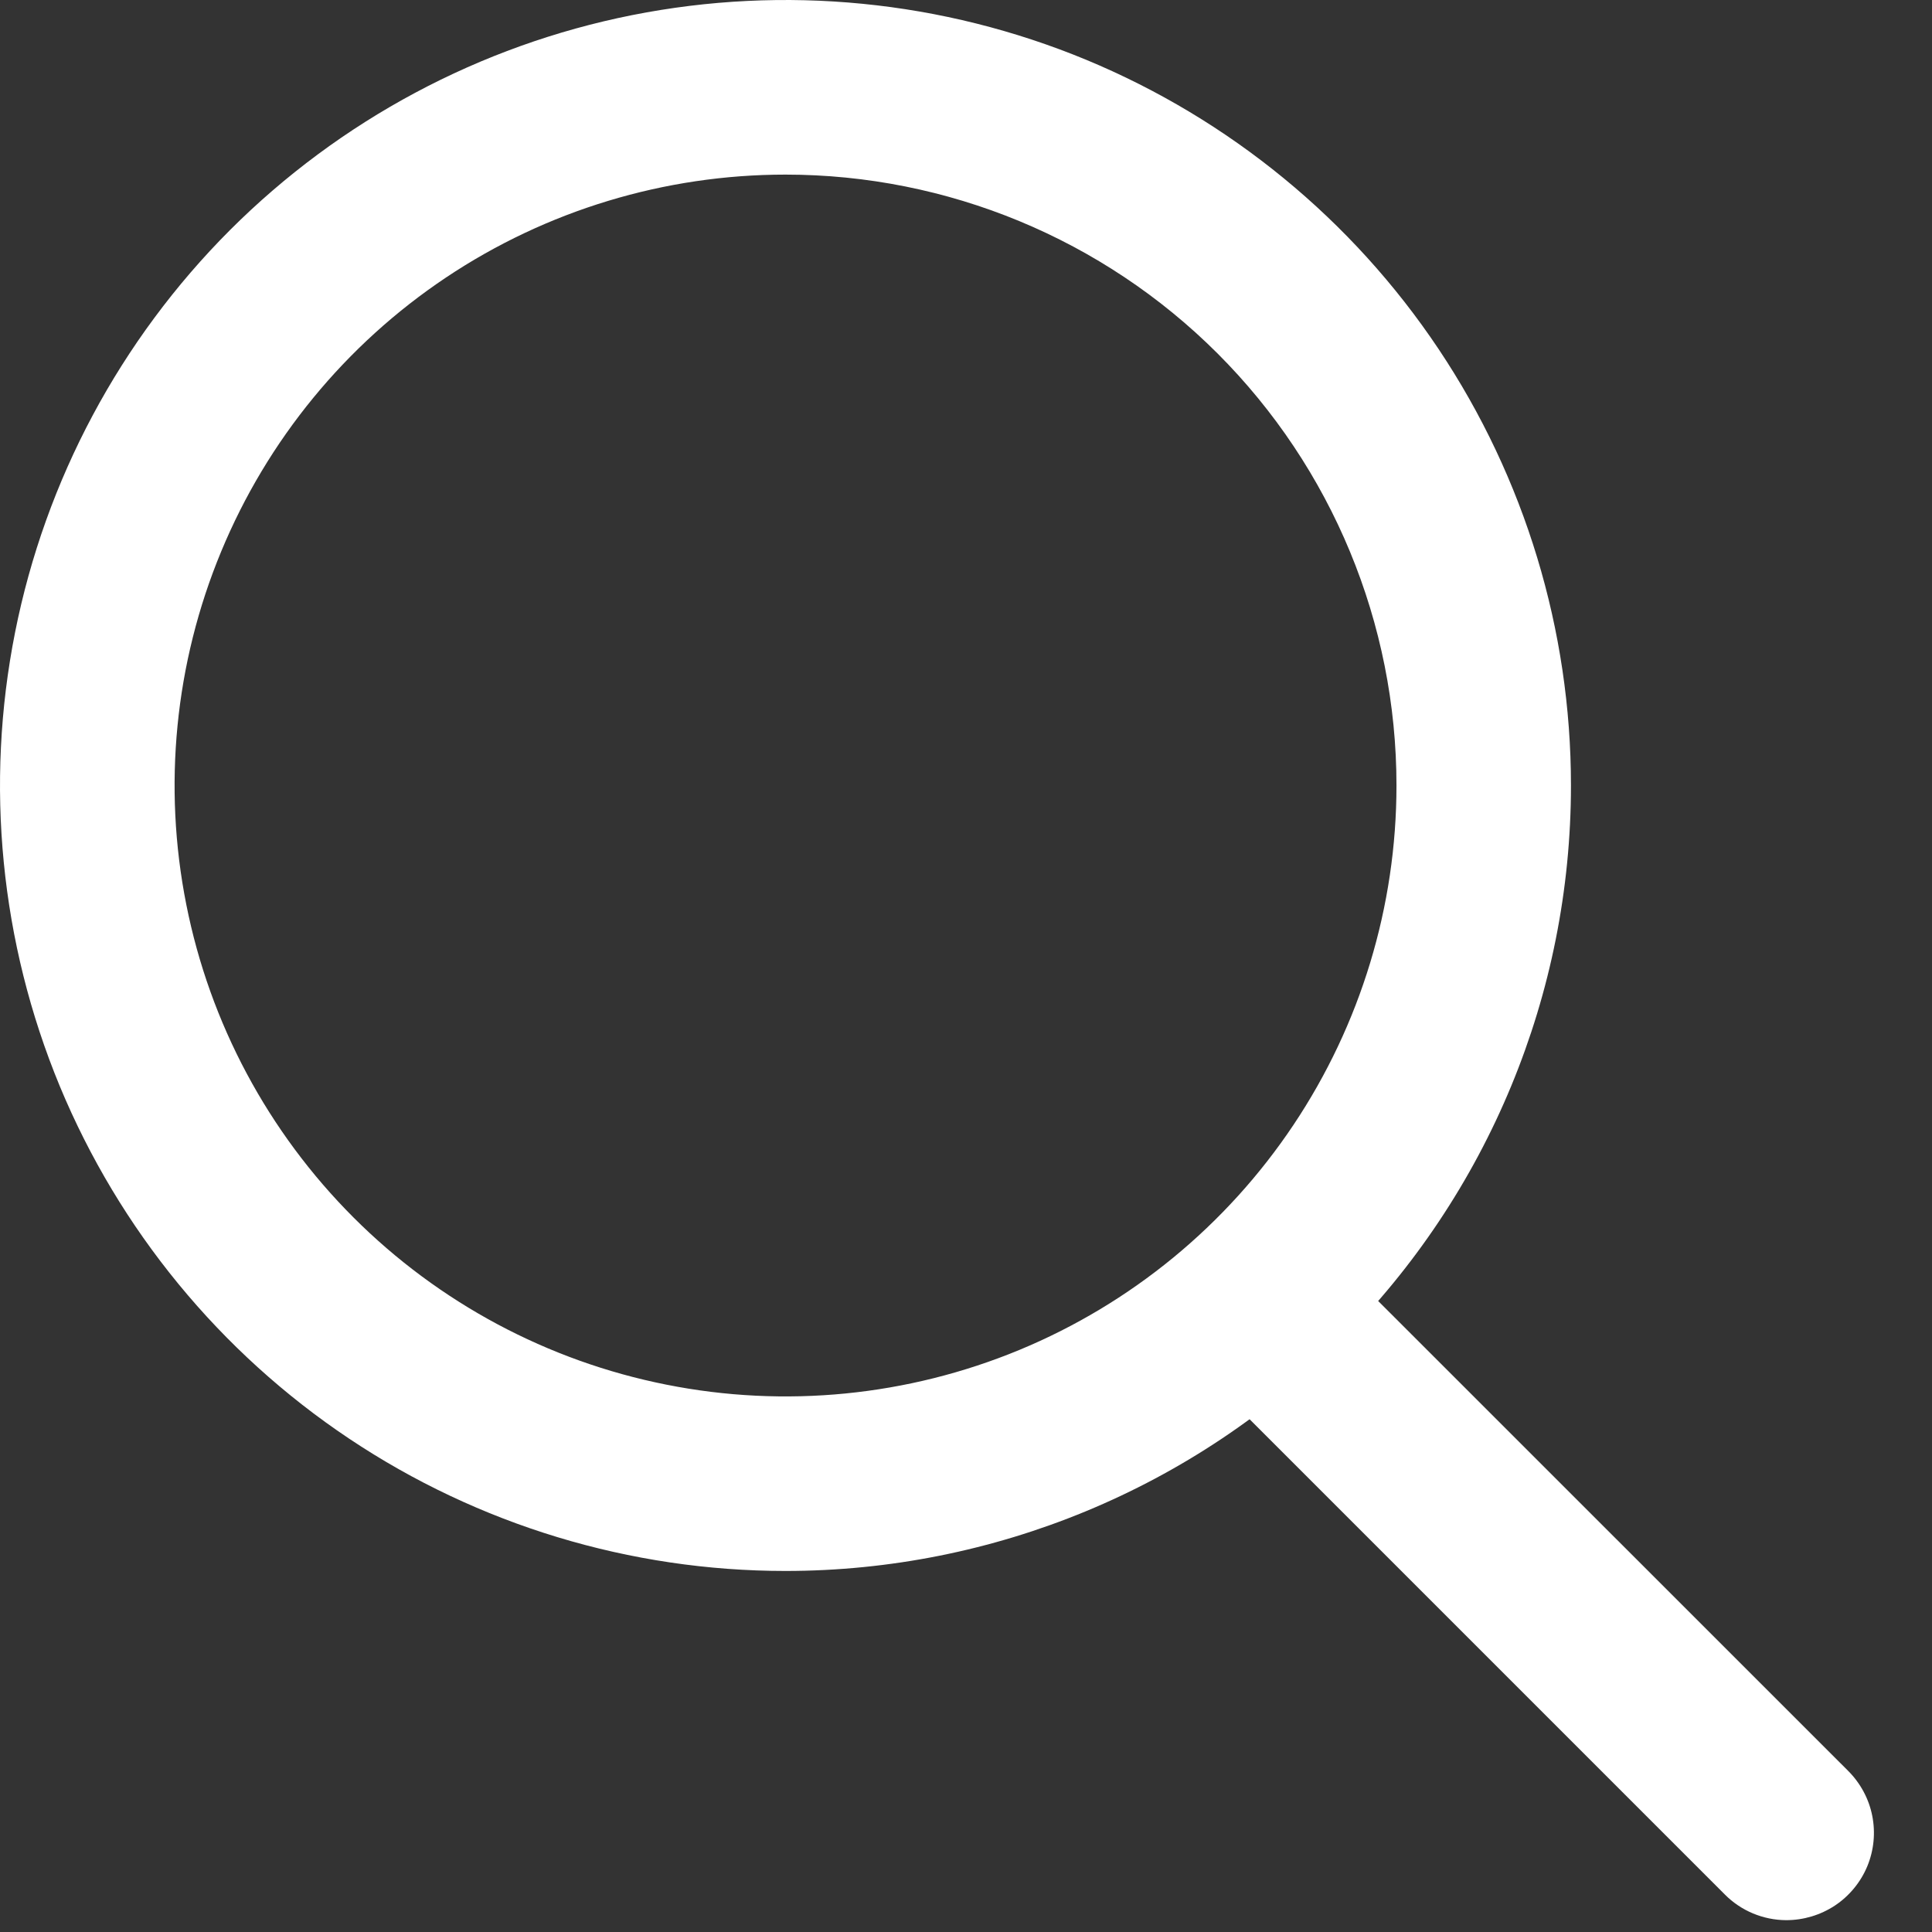
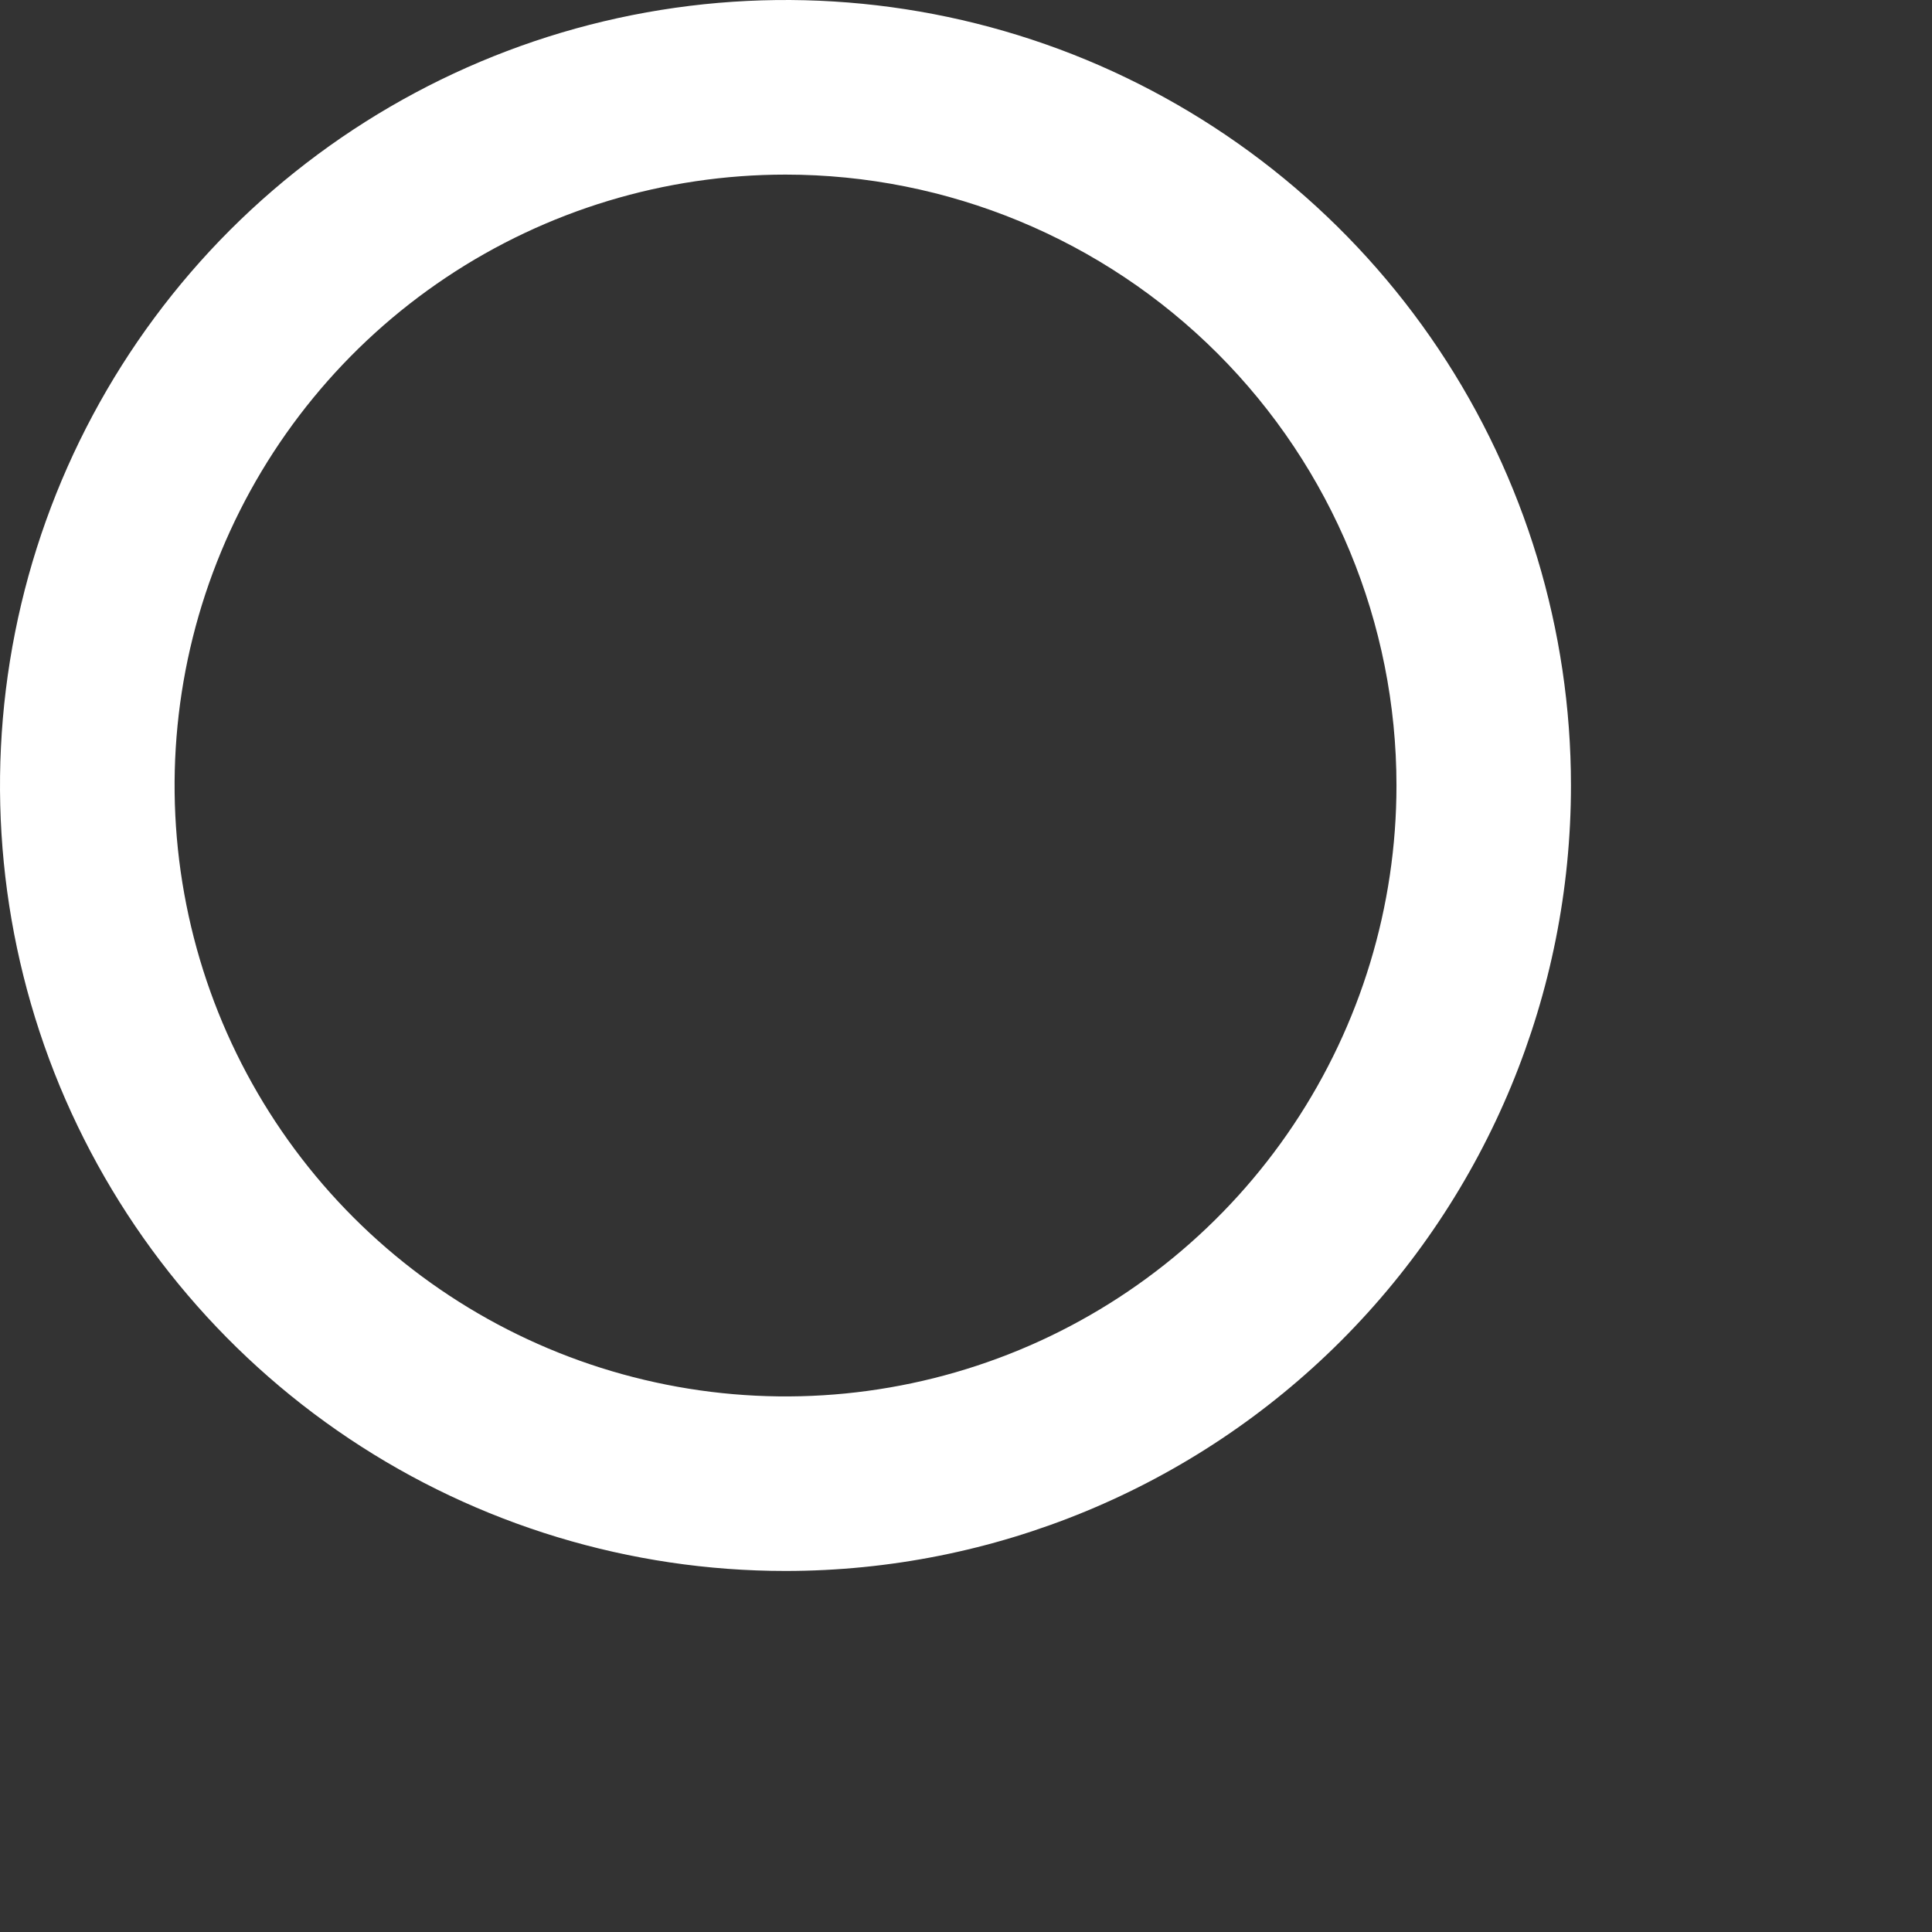
<svg xmlns="http://www.w3.org/2000/svg" width="16" height="16" viewBox="0 0 16 16" fill="none">
  <rect x="0" y="0" width="16" height="16" fill="#333333" stroke="none" />
  <path d="M6.505 13.01C5.219 13.01 3.961 12.629 2.891 11.914C1.821 11.199 0.988 10.183 0.495 8.995C0.003 7.806 -0.126 6.498 0.125 5.236C0.376 3.974 0.996 2.815 1.905 1.905C2.815 0.996 3.974 0.376 5.236 0.125C6.498 -0.126 7.806 0.003 8.995 0.495C10.183 0.988 11.199 1.821 11.914 2.891C12.629 3.961 13.01 5.219 13.01 6.505C13.01 8.23 12.325 9.885 11.105 11.105C9.885 12.325 8.23 13.01 6.505 13.01ZM6.505 1.446C5.505 1.446 4.526 1.742 3.694 2.298C2.862 2.854 2.214 3.644 1.831 4.569C1.448 5.493 1.348 6.511 1.543 7.492C1.738 8.474 2.22 9.375 2.928 10.083C3.635 10.79 4.537 11.272 5.518 11.467C6.5 11.663 7.517 11.562 8.441 11.18C9.366 10.797 10.156 10.148 10.712 9.316C11.268 8.484 11.565 7.506 11.565 6.505C11.565 5.163 11.032 3.876 10.083 2.927C9.134 1.979 7.847 1.446 6.505 1.446Z" fill="white" />
-   <path d="M14.792 15.902C14.601 15.901 14.417 15.824 14.283 15.688L9.91 11.315C9.842 11.248 9.789 11.168 9.753 11.081C9.716 10.993 9.698 10.899 9.698 10.804C9.698 10.709 9.716 10.615 9.753 10.527C9.789 10.44 9.842 10.36 9.91 10.293C9.977 10.226 10.056 10.172 10.144 10.136C10.232 10.1 10.326 10.081 10.421 10.081C10.516 10.081 10.61 10.1 10.698 10.136C10.785 10.172 10.865 10.226 10.932 10.293L15.305 14.665C15.407 14.767 15.477 14.896 15.505 15.037C15.533 15.177 15.519 15.323 15.464 15.456C15.409 15.588 15.315 15.702 15.196 15.781C15.076 15.86 14.936 15.902 14.792 15.902Z" fill="white" />
</svg>